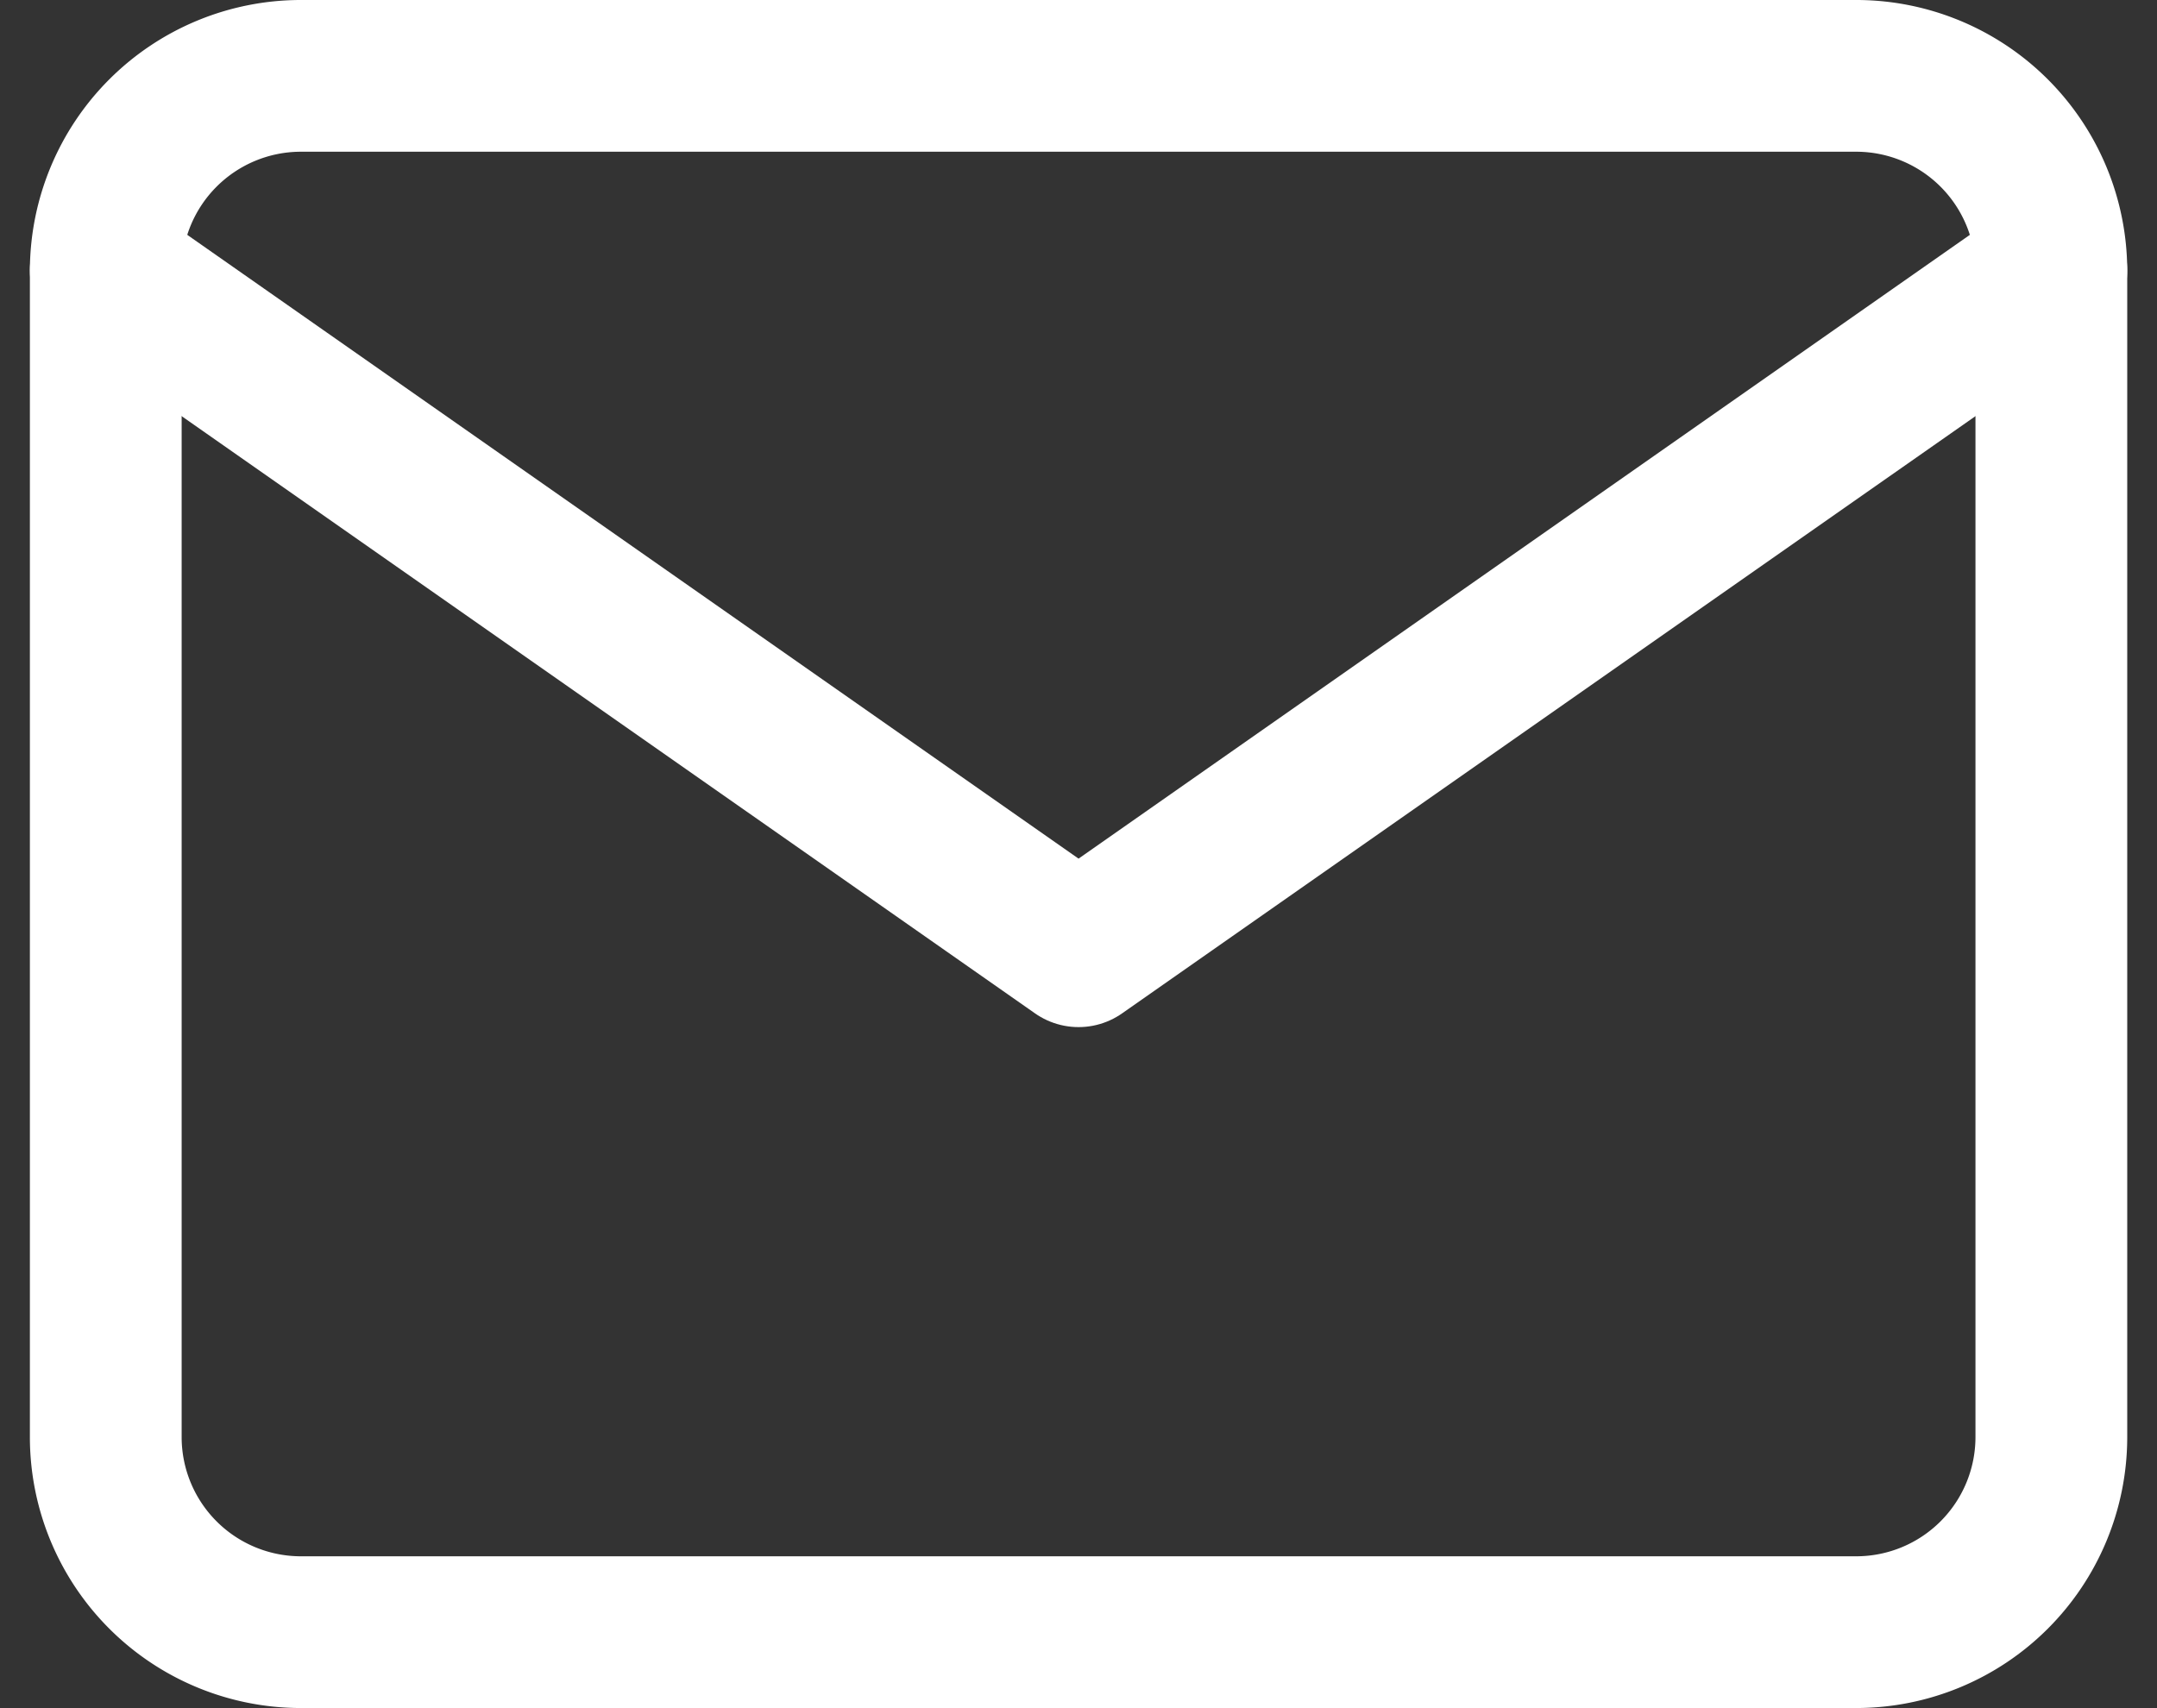
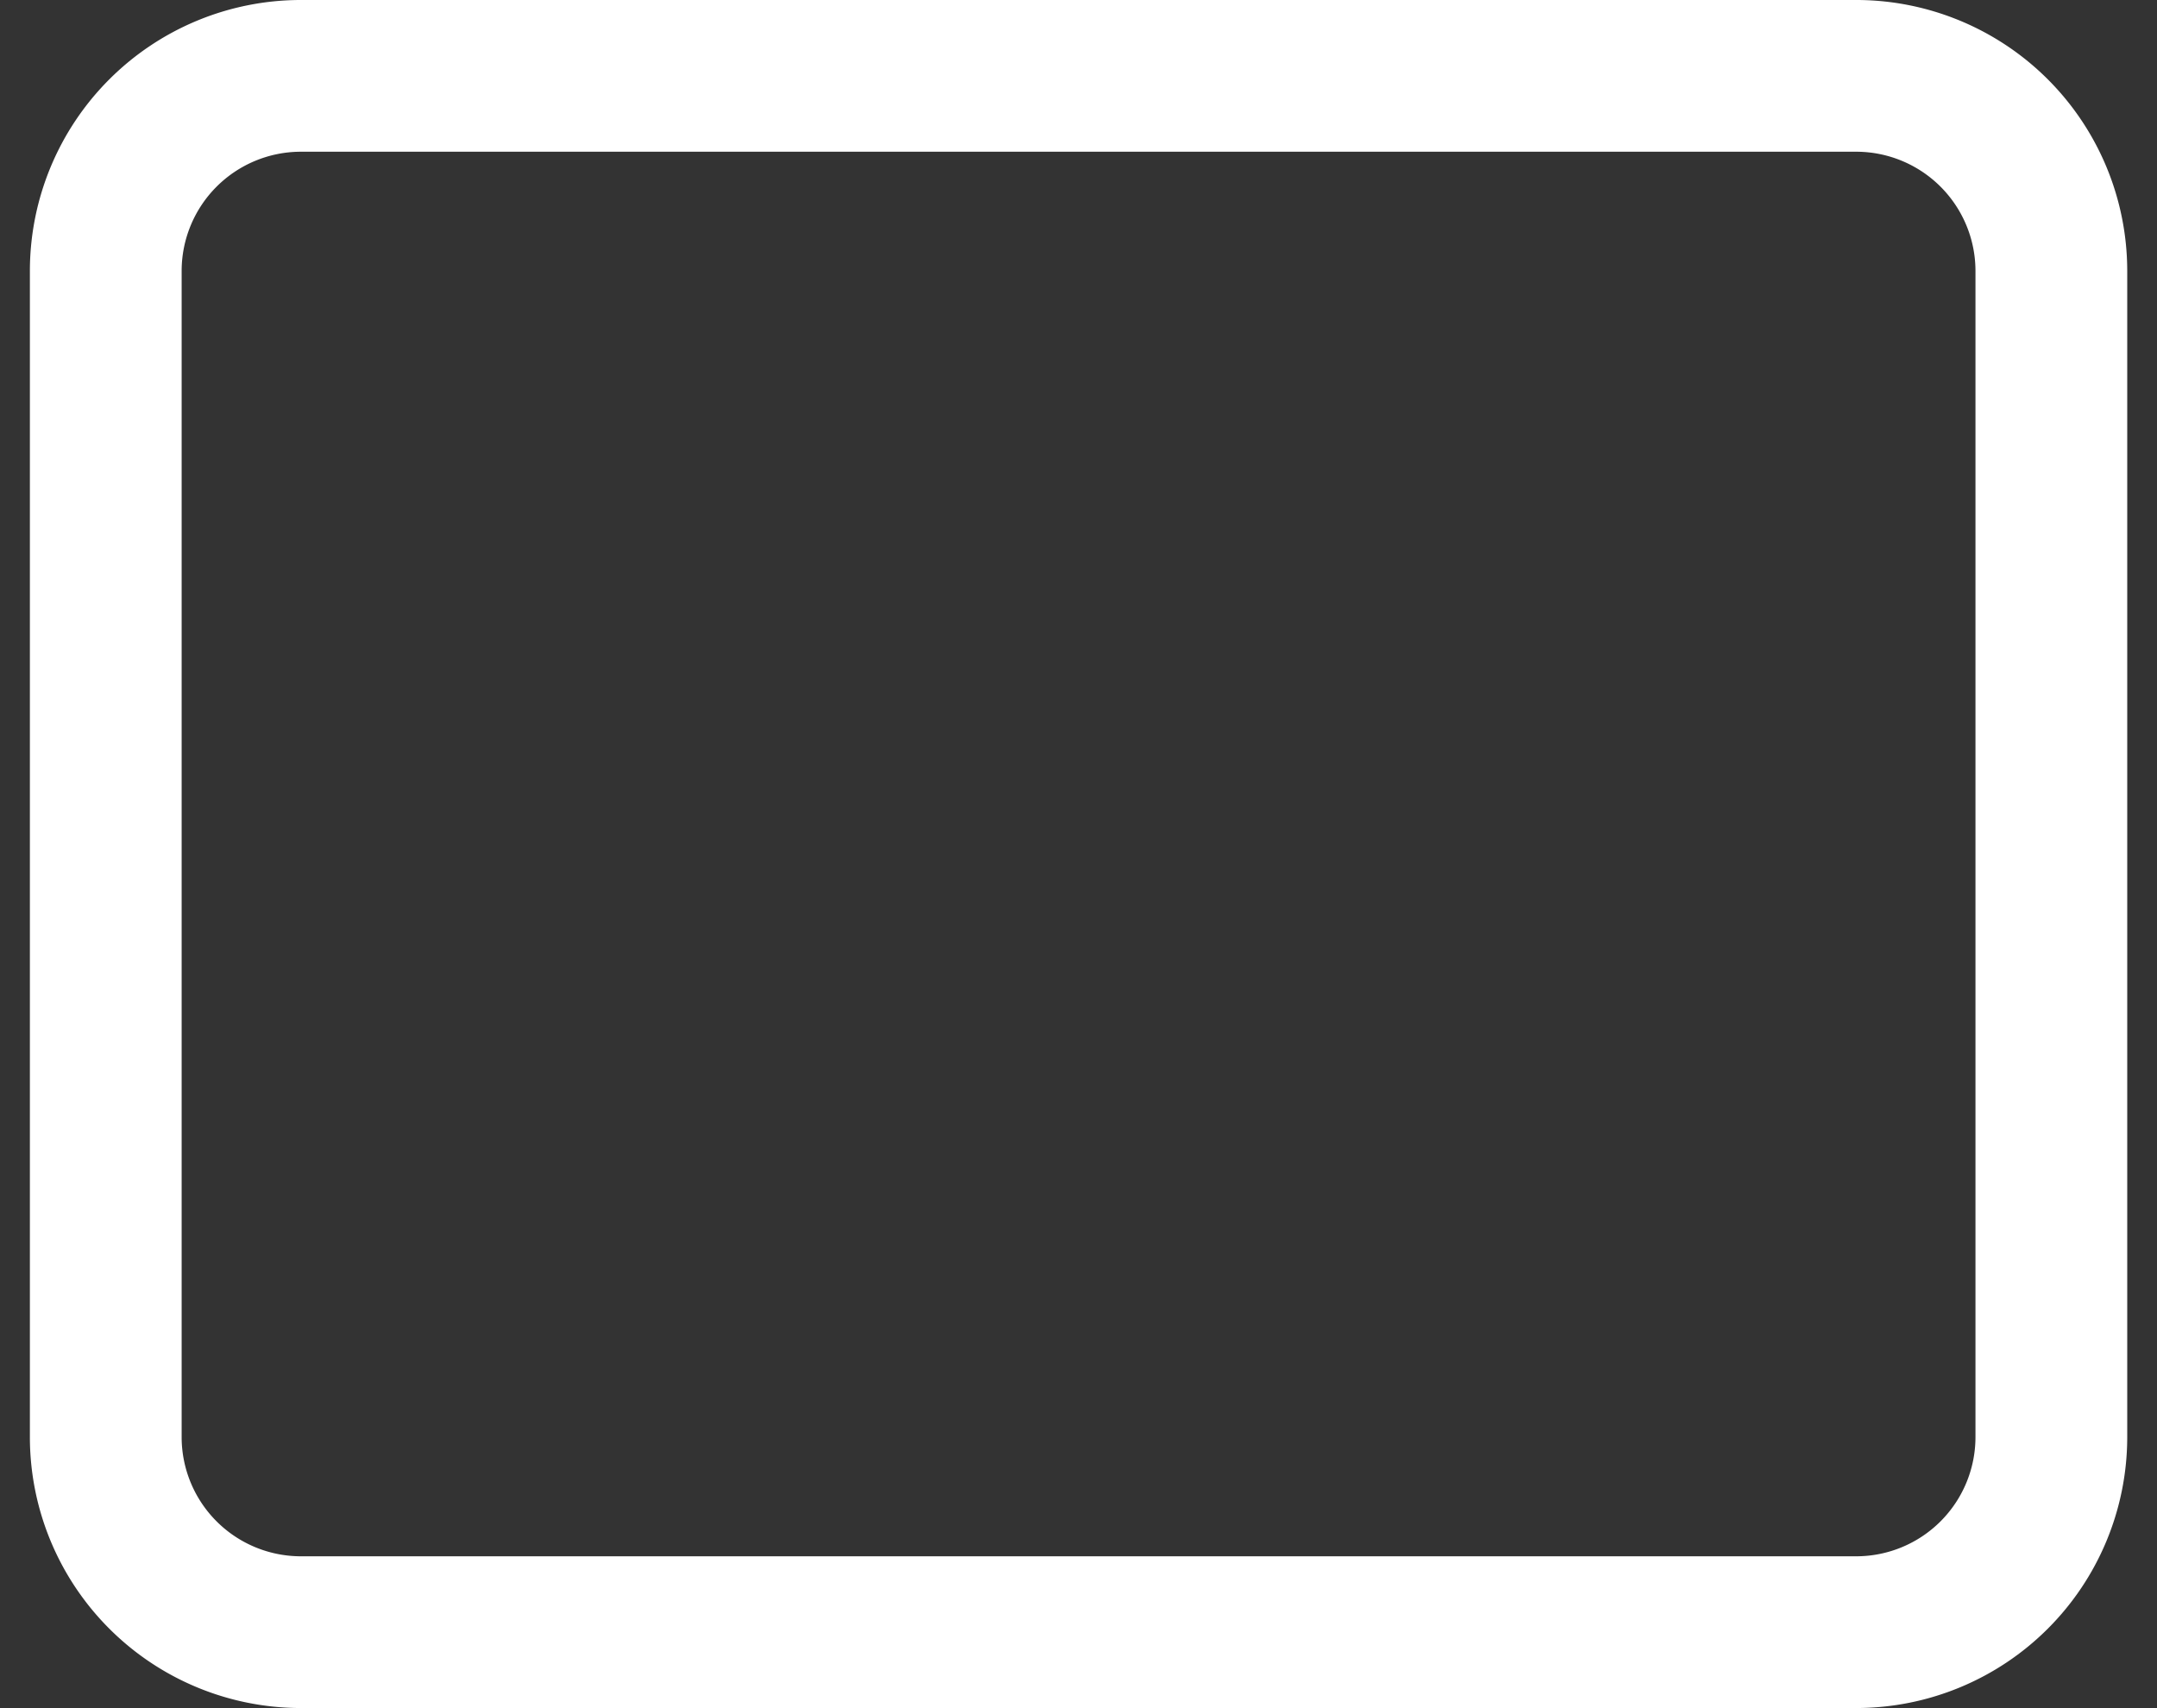
<svg xmlns="http://www.w3.org/2000/svg" width="18.477" height="14.634" viewBox="0 0 18.477 14.634">
  <rect x="0" y="0" width="18.477" height="14.634" fill="#333333" stroke="none" />
  <g id="Icon_feather-mail" data-name="Icon feather-mail" transform="translate(-0.761 -2.683)">
    <path id="Path_3" data-name="Path 3" d="M3.333,3.333H16.667A1.672,1.672,0,0,1,18.333,5V15a1.672,1.672,0,0,1-1.667,1.667H3.333A1.672,1.672,0,0,1,1.667,15V5A1.672,1.672,0,0,1,3.333,3.333Z" fill="none" stroke="#fff" stroke-linecap="round" stroke-linejoin="round" stroke-width="1.3" />
-     <path id="Path_4" data-name="Path 4" d="M18.333,5,10,10.833,1.667,5" fill="none" stroke="#fff" stroke-linecap="round" stroke-linejoin="round" stroke-width="1.3" />
  </g>
</svg>